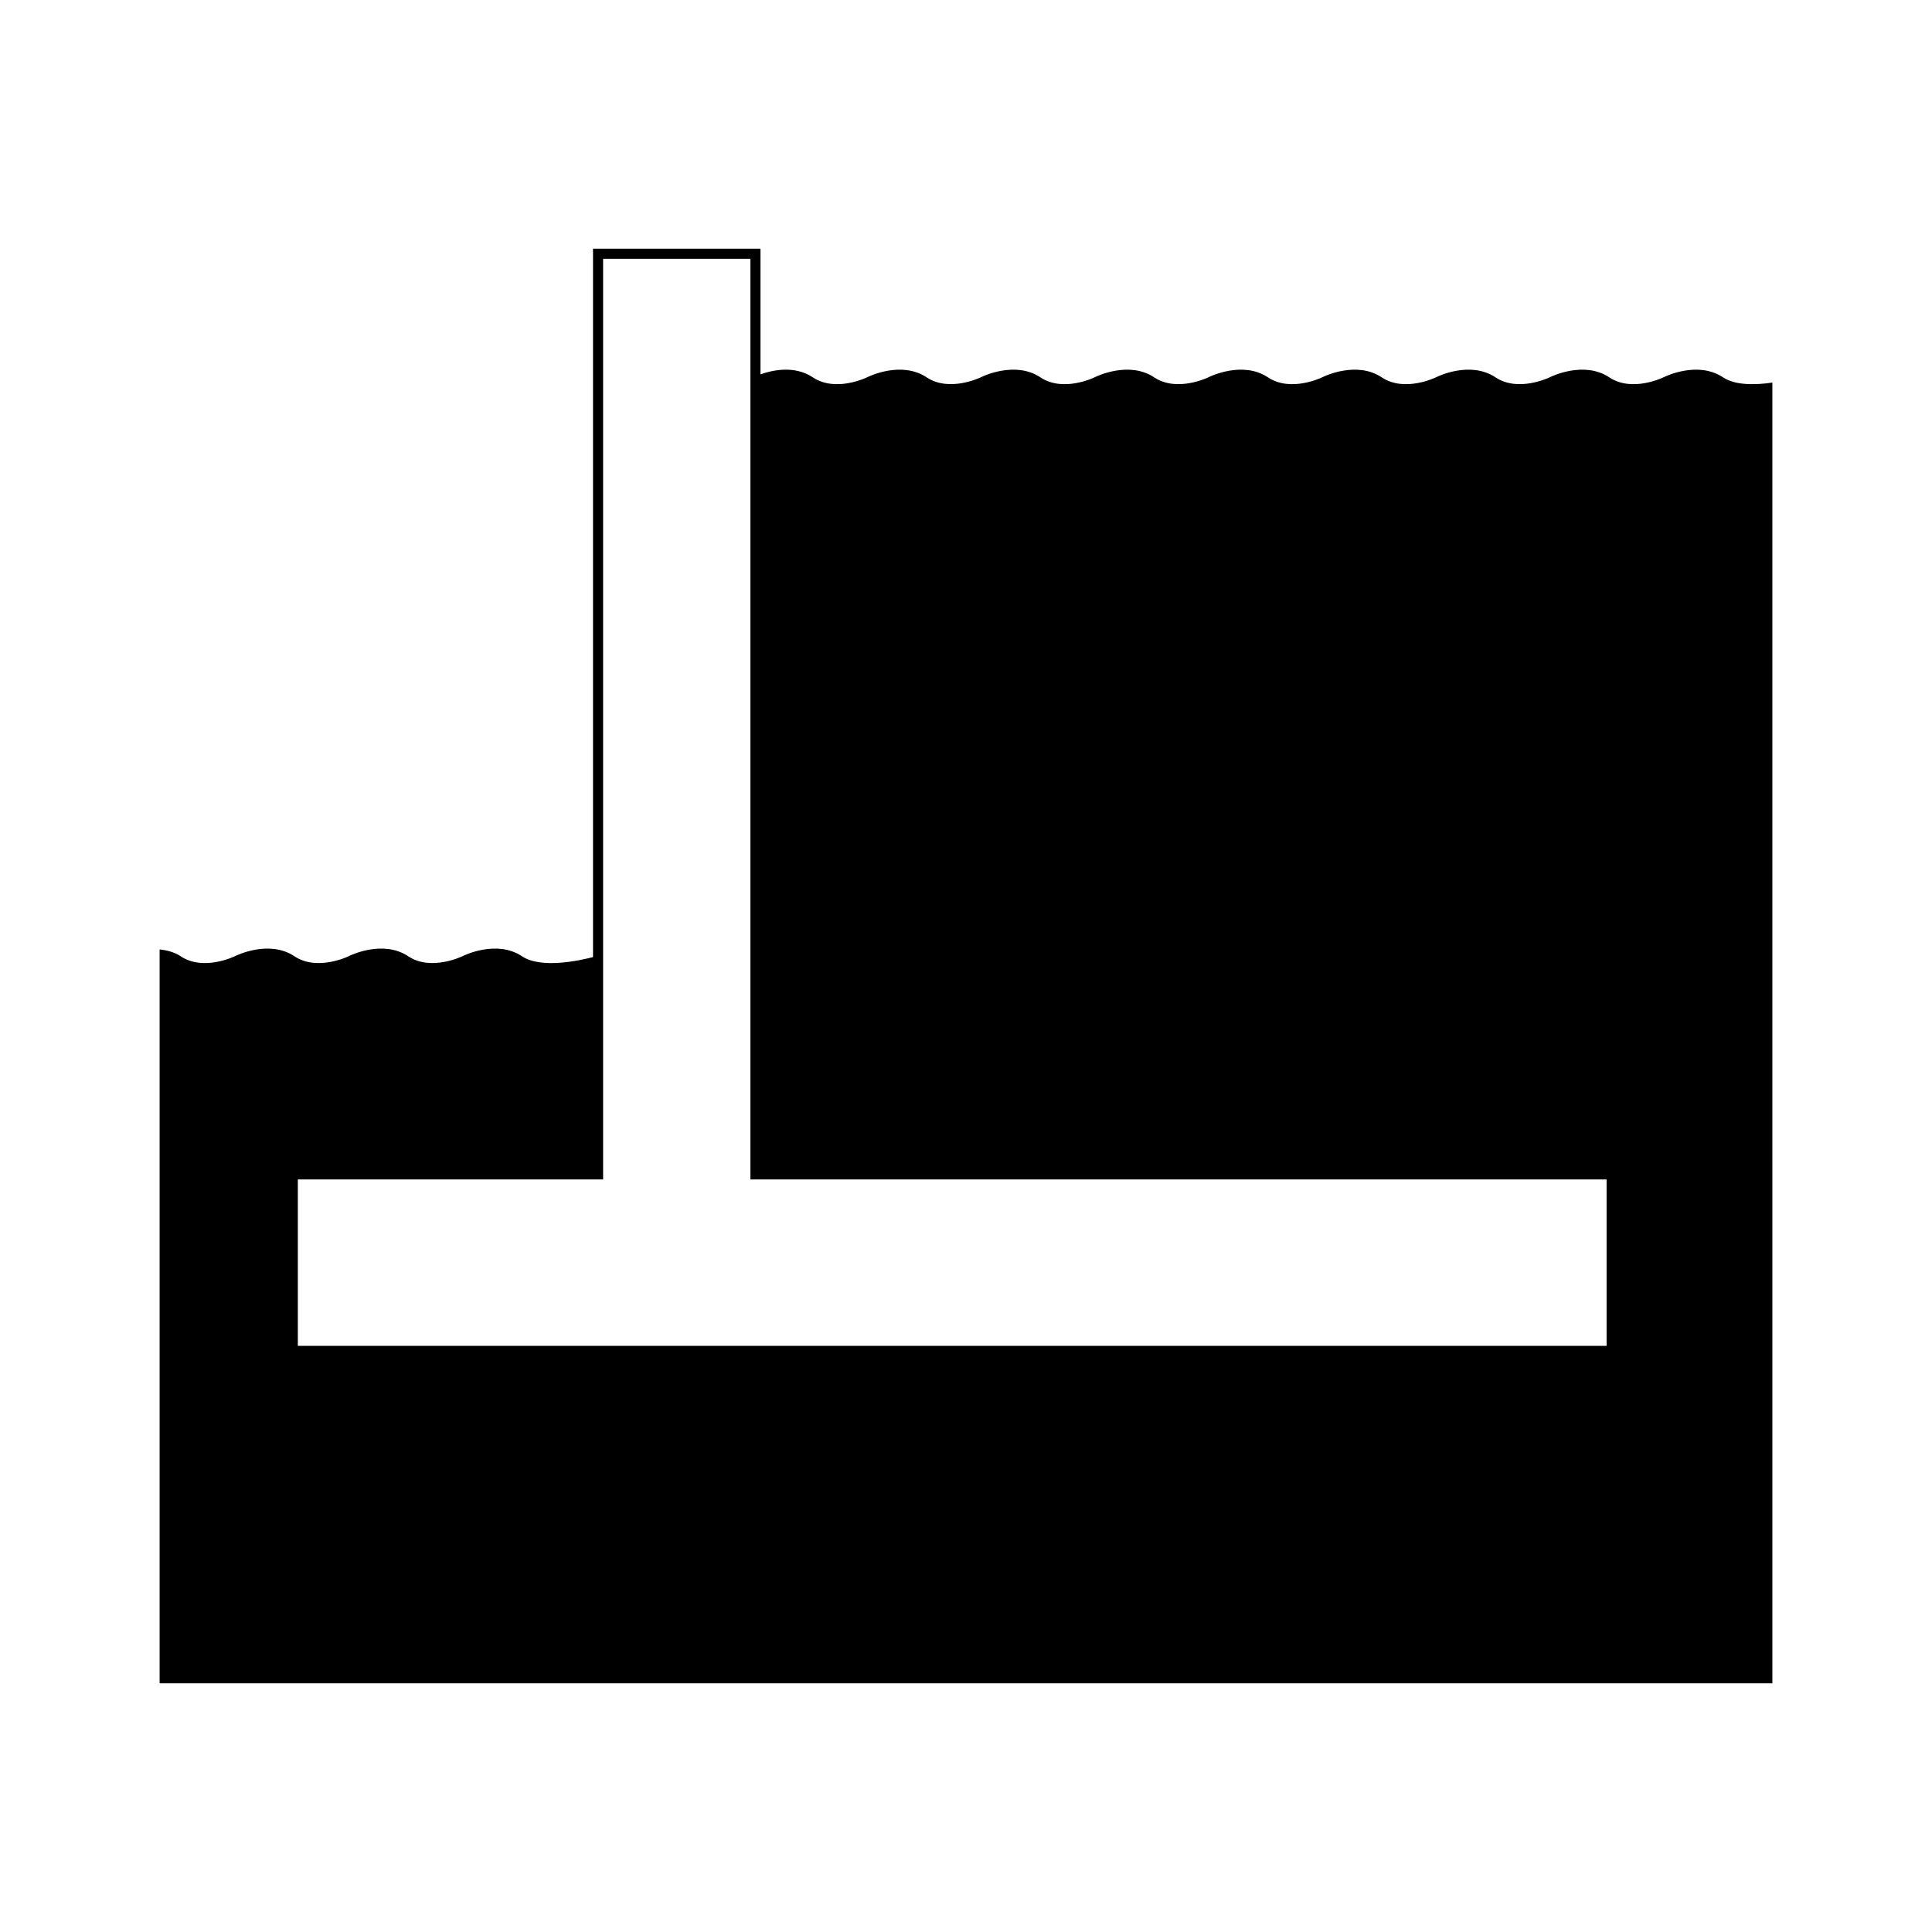
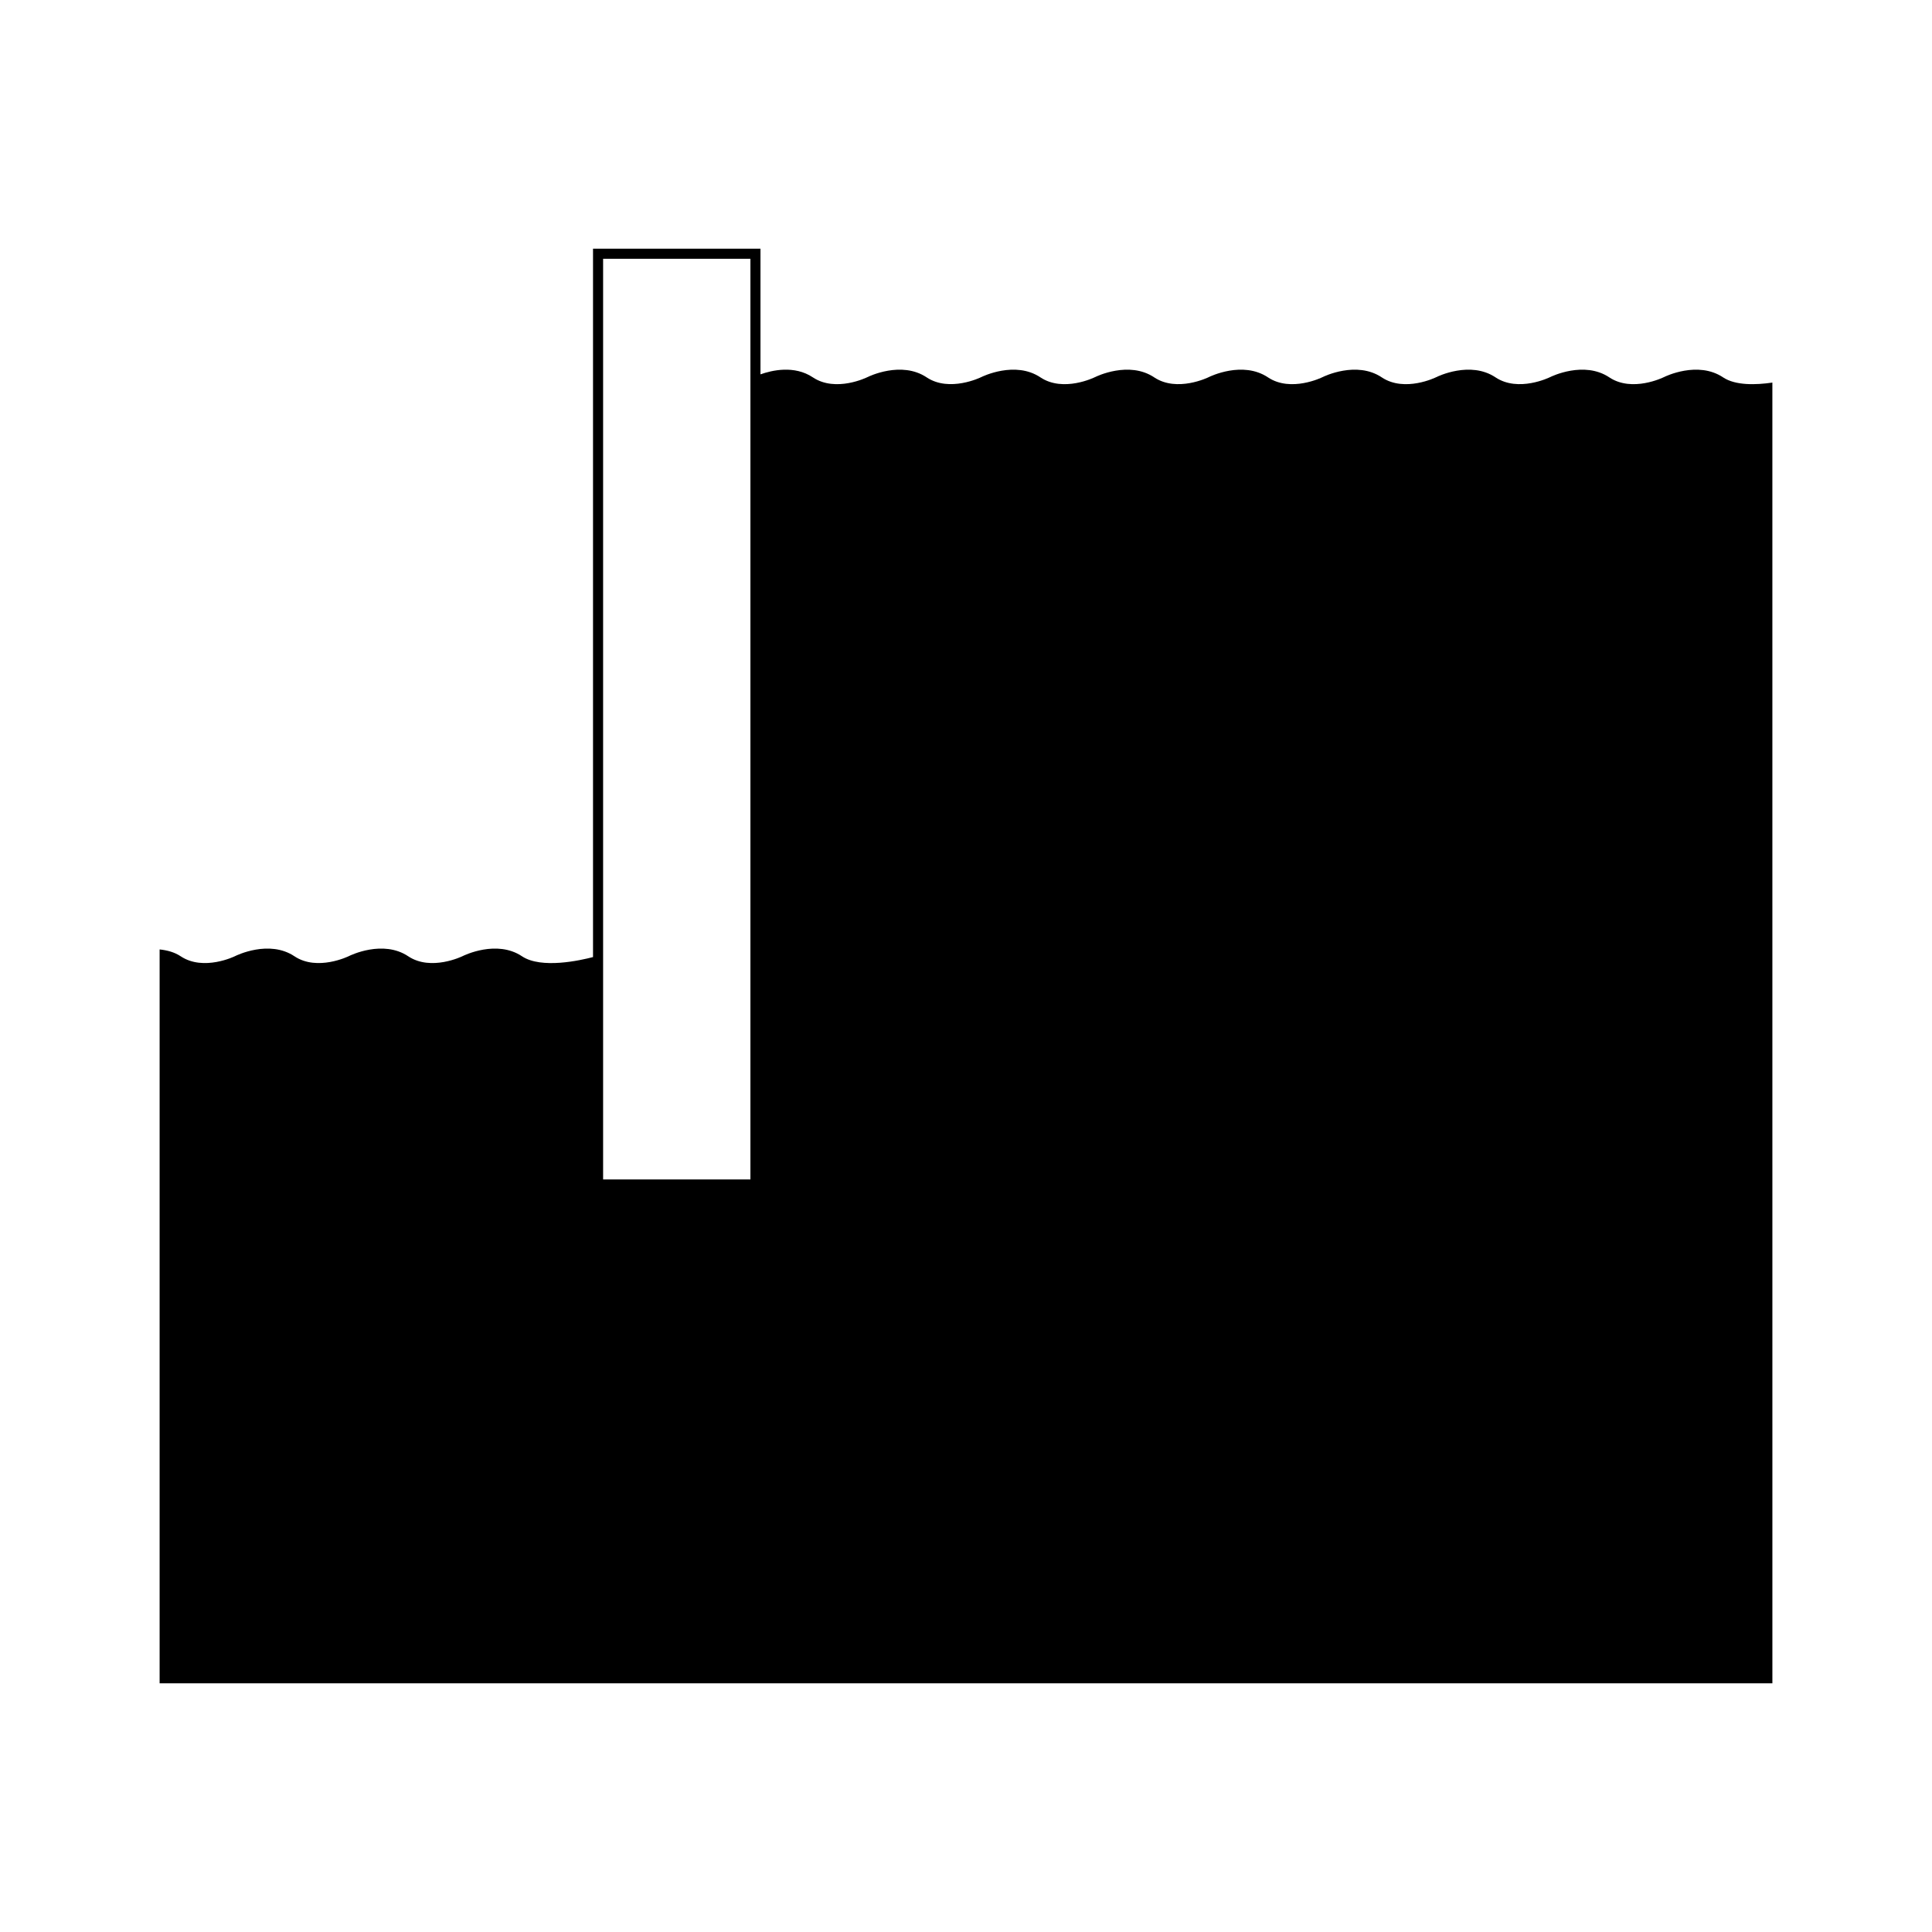
<svg xmlns="http://www.w3.org/2000/svg" fill="#000000" width="800px" height="800px" version="1.1" viewBox="144 144 512 512">
-   <path d="m600.64 244.01c-6.703-4.477-15.379-0.23-15.746-0.043-0.082 0.043-8.332 4.094-14.406 0.043-6.703-4.477-15.379-0.23-15.742-0.047-0.082 0.047-8.348 4.086-14.41 0.047-6.703-4.477-15.379-0.23-15.746-0.043-0.078 0.043-8.324 4.094-14.406 0.043-6.699-4.477-15.379-0.23-15.746-0.043-0.082 0.043-8.332 4.094-14.406 0.043-6.703-4.477-15.379-0.23-15.742-0.047-0.082 0.047-8.348 4.086-14.41 0.047-6.699-4.477-15.379-0.23-15.746-0.043-0.078 0.043-8.328 4.094-14.406 0.043-6.703-4.477-15.379-0.23-15.742-0.047-0.082 0.047-8.352 4.074-14.406 0.047-6.703-4.477-15.379-0.23-15.75-0.043-0.078 0.043-8.328 4.094-14.406 0.043-4.938-3.297-10.918-1.863-13.887-0.805v-33.301h-44.379v187.73c-3.277 0.859-13.676 3.215-18.812-0.203-6.703-4.481-15.379-0.23-15.746-0.047-0.082 0.047-8.352 4.078-14.406 0.047-6.707-4.481-15.379-0.23-15.742-0.047-0.082 0.047-8.352 4.078-14.406 0.047-6.703-4.481-15.379-0.23-15.742-0.047-0.082 0.051-8.34 4.078-14.41 0.047-1.605-1.07-3.519-1.602-5.59-1.82v194.48h427.4l-0.004-343.34v-1.363c-4.352 0.637-9.77 0.809-13.055-1.375zm-296.81 212.55v-243.98h39.039v243.98h226.89v44.102h-346.83v-44.102z" />
+   <path d="m600.64 244.01c-6.703-4.477-15.379-0.23-15.746-0.043-0.082 0.043-8.332 4.094-14.406 0.043-6.703-4.477-15.379-0.23-15.742-0.047-0.082 0.047-8.348 4.086-14.41 0.047-6.703-4.477-15.379-0.23-15.746-0.043-0.078 0.043-8.324 4.094-14.406 0.043-6.699-4.477-15.379-0.23-15.746-0.043-0.082 0.043-8.332 4.094-14.406 0.043-6.703-4.477-15.379-0.23-15.742-0.047-0.082 0.047-8.348 4.086-14.41 0.047-6.699-4.477-15.379-0.23-15.746-0.043-0.078 0.043-8.328 4.094-14.406 0.043-6.703-4.477-15.379-0.23-15.742-0.047-0.082 0.047-8.352 4.074-14.406 0.047-6.703-4.477-15.379-0.23-15.75-0.043-0.078 0.043-8.328 4.094-14.406 0.043-4.938-3.297-10.918-1.863-13.887-0.805v-33.301h-44.379v187.73c-3.277 0.859-13.676 3.215-18.812-0.203-6.703-4.481-15.379-0.23-15.746-0.047-0.082 0.047-8.352 4.078-14.406 0.047-6.707-4.481-15.379-0.23-15.742-0.047-0.082 0.047-8.352 4.078-14.406 0.047-6.703-4.481-15.379-0.23-15.742-0.047-0.082 0.051-8.34 4.078-14.41 0.047-1.605-1.07-3.519-1.602-5.59-1.82v194.48h427.4l-0.004-343.34v-1.363c-4.352 0.637-9.77 0.809-13.055-1.375zm-296.81 212.55v-243.98h39.039v243.98h226.89v44.102v-44.102z" />
</svg>